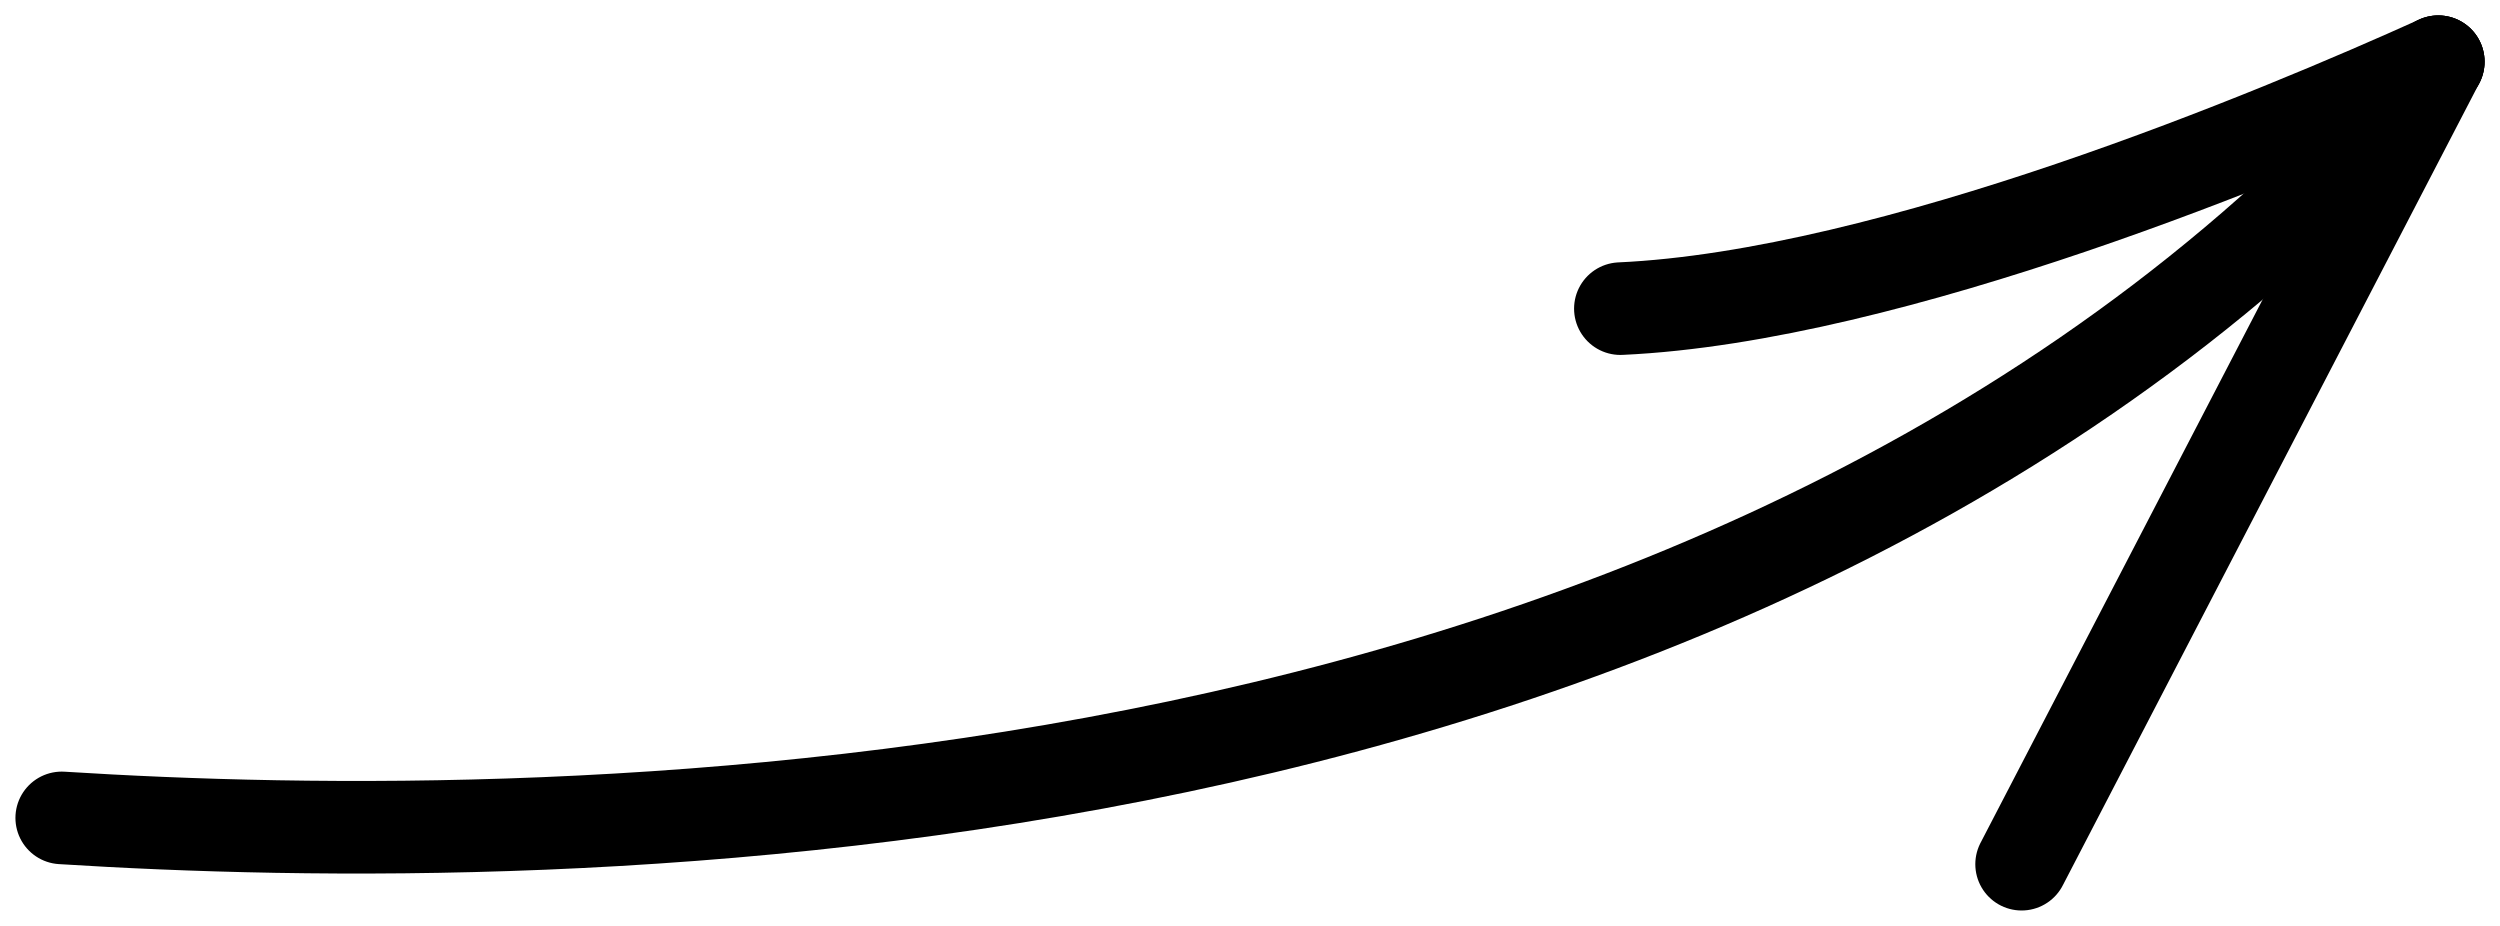
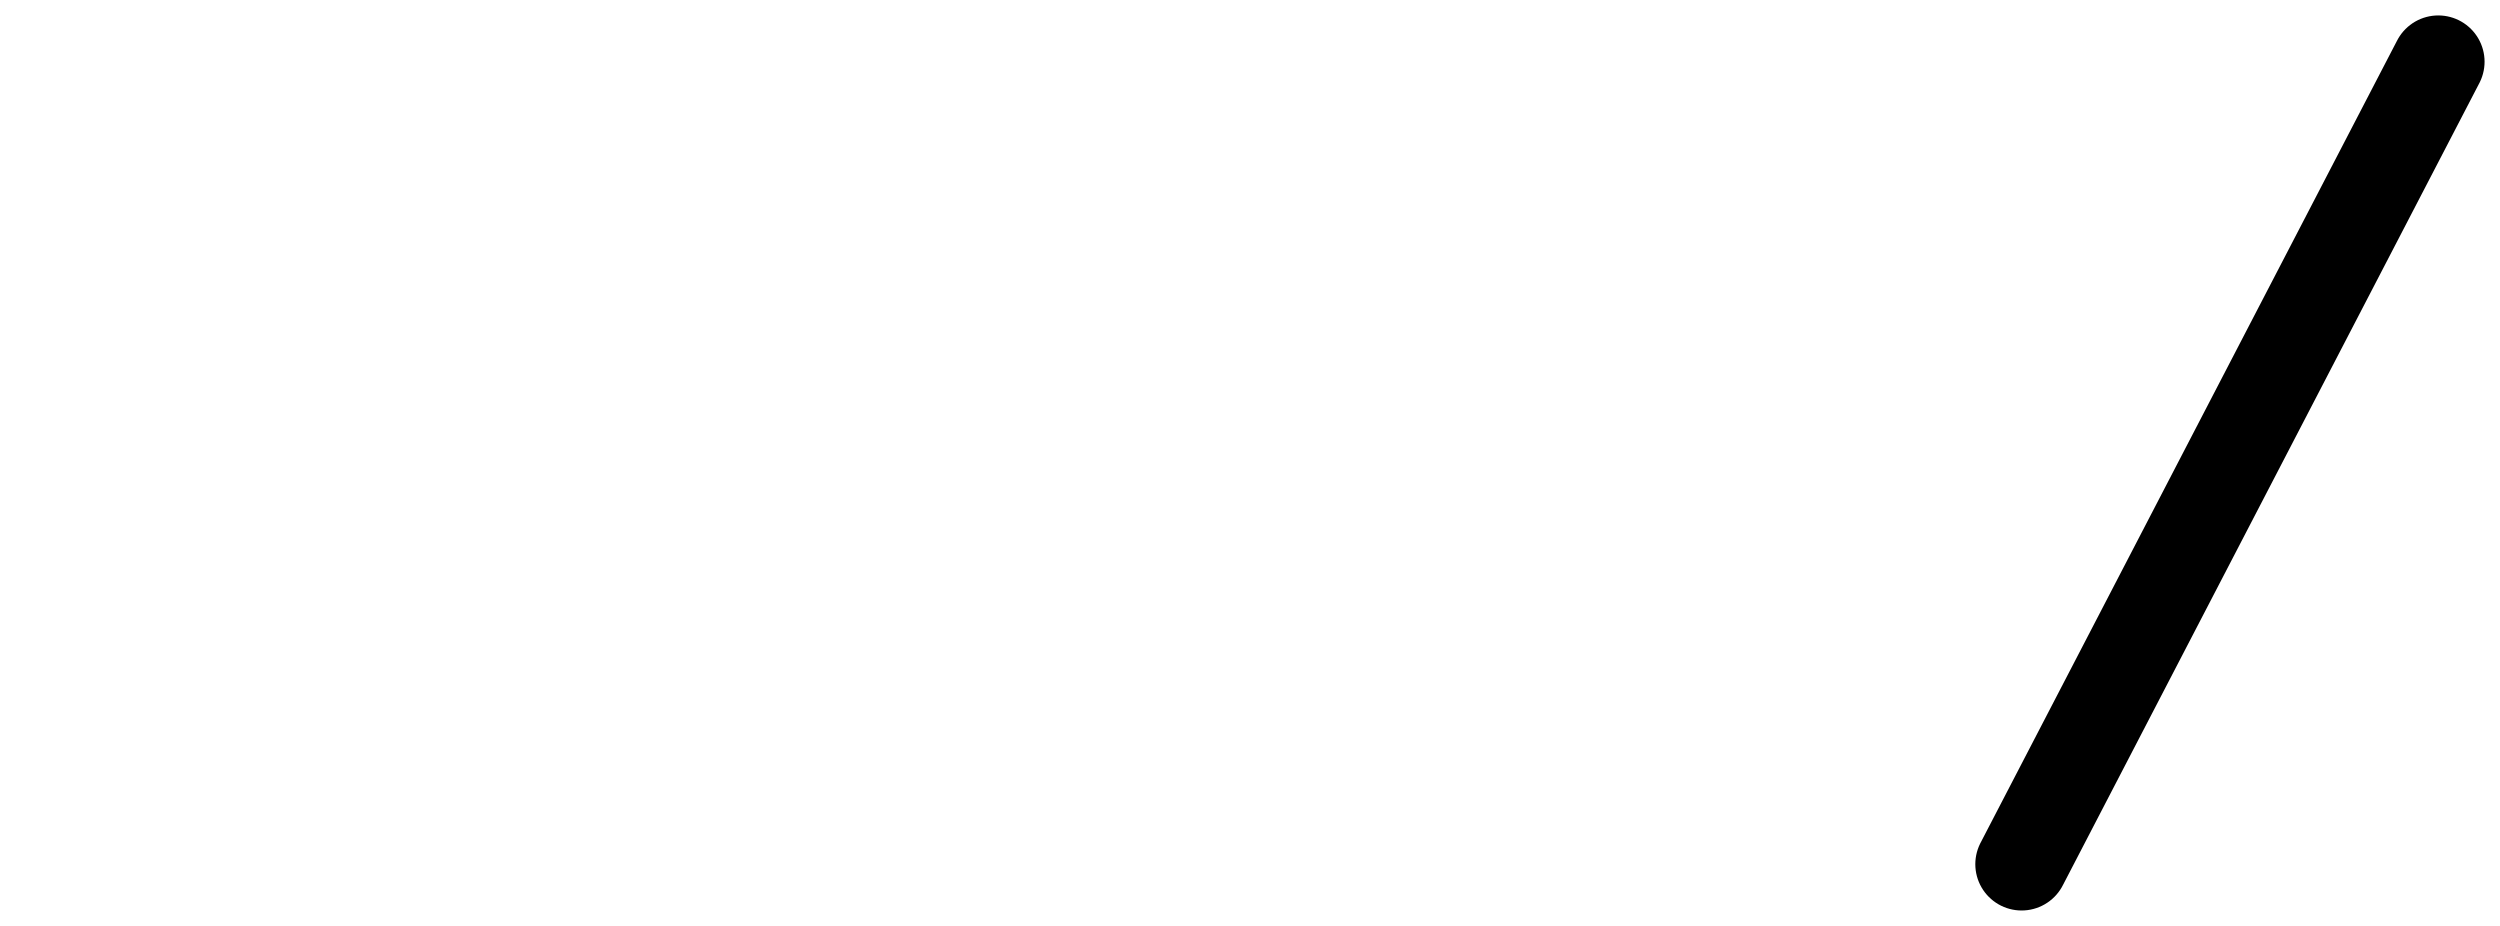
<svg xmlns="http://www.w3.org/2000/svg" width="81" height="30" viewBox="0 0 81 30" fill="none">
-   <path d="M2 26.5C17.833 27.5 57 27.5 79 2" stroke="black" stroke-width="3" stroke-linecap="round" />
  <path d="M79 2L65.5 28" stroke="black" stroke-width="3" stroke-linecap="round" />
-   <path d="M79 2C73.833 4.333 61.3 9.6 52.5 10" stroke="black" stroke-width="3" stroke-linecap="round" />
</svg>